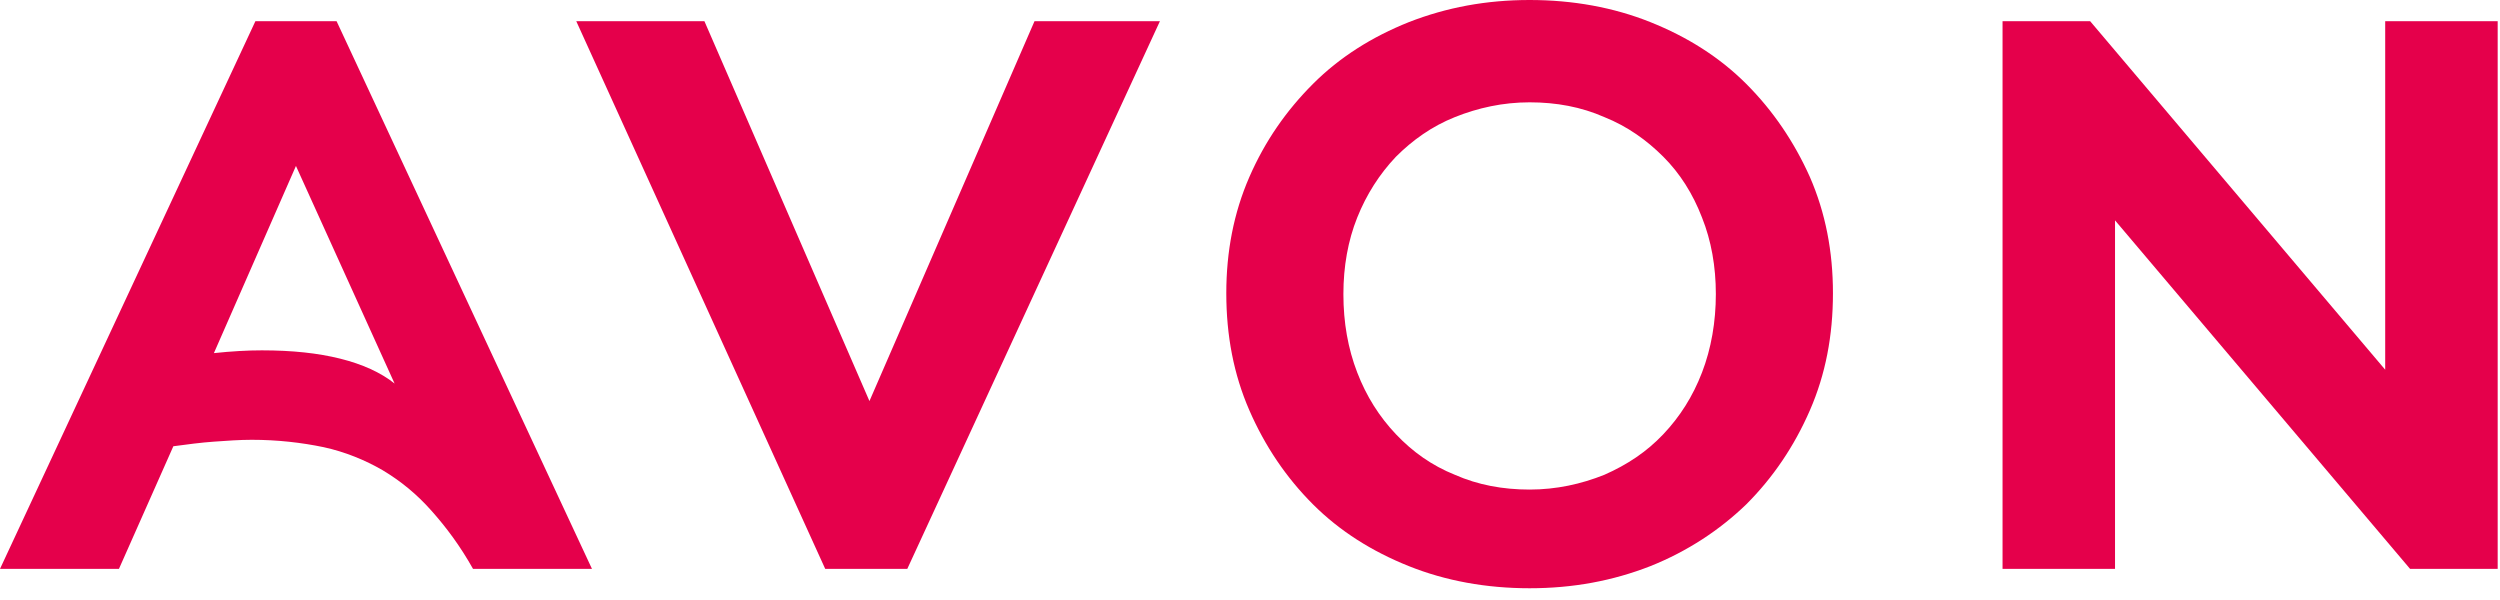
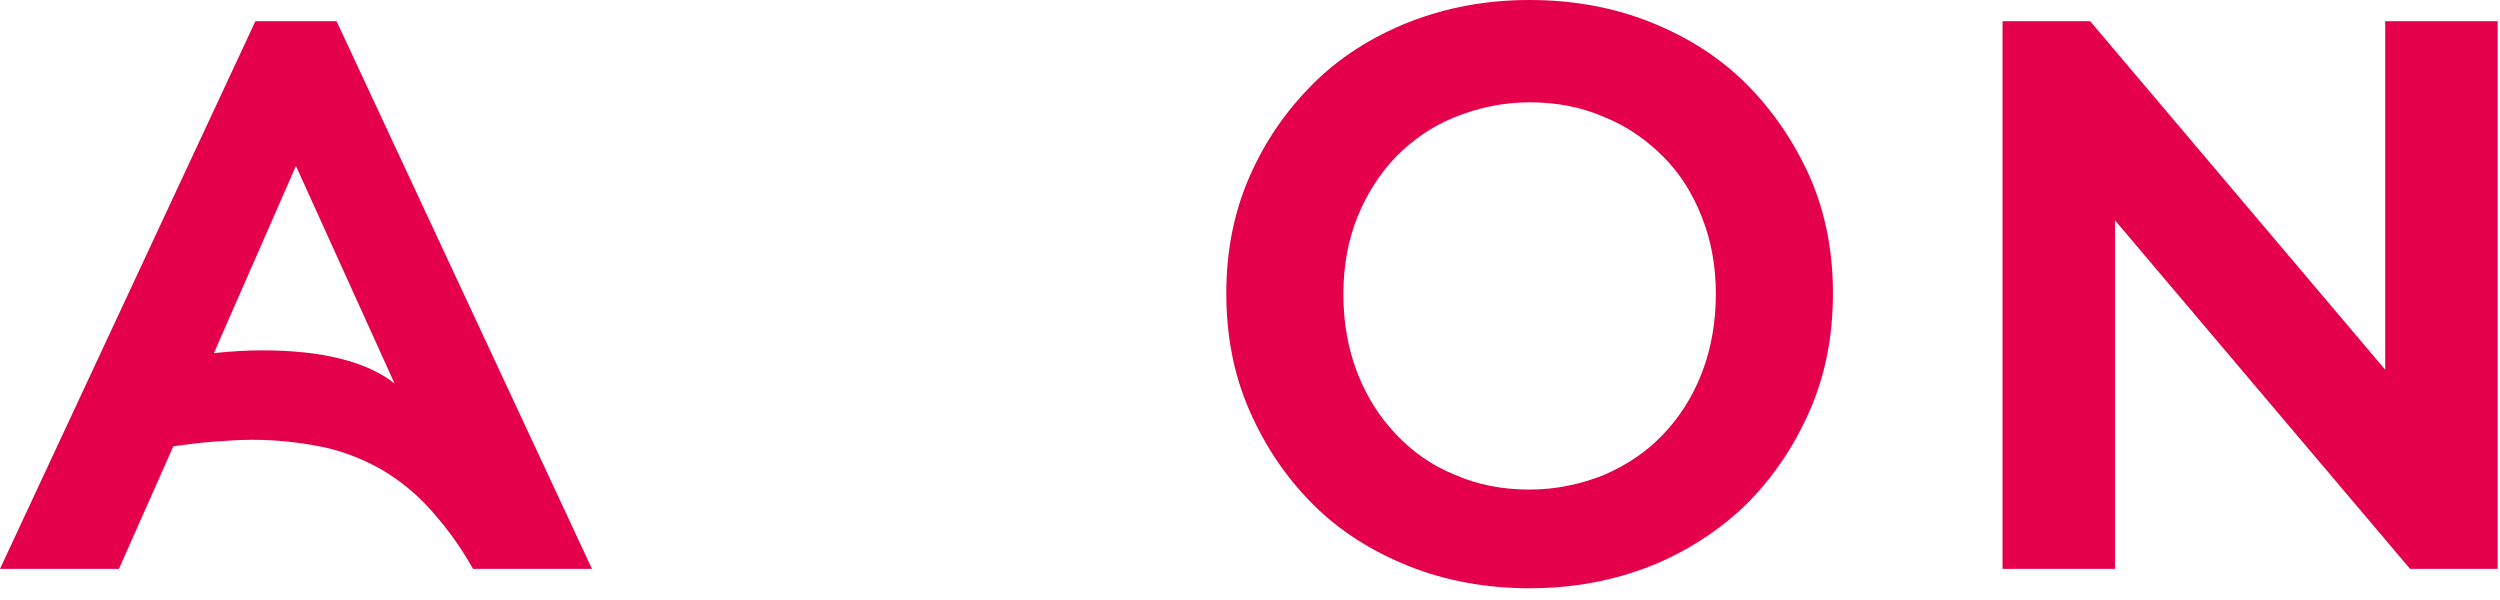
<svg xmlns="http://www.w3.org/2000/svg" height="24" viewBox="0 0 100 24" width="100">
  <g fill="#e5004b">
    <path d="m95.408.848v13.941l-11.802-13.941h-3.504v21.907h4.499v-13.941l11.802 13.941h3.504v-21.907z" />
    <path d="m10.216.848-10.216 21.907h4.758l2.176-4.905c.553-.074 1.106-.148 1.623-.184.516-.037 1.033-.074 1.512-.074 1.033 0 1.991.111 2.877.295.848.184 1.66.516 2.36.922.738.443 1.365.959 1.955 1.623.59.664 1.143 1.401 1.66 2.323h4.758l-10.216-21.907zm3.393 13.498c-.885-.221-1.918-.332-3.135-.332-.59 0-1.217.037-1.918.111l3.282-7.487 3.946 8.704c-.553-.443-1.291-.775-2.176-.996z" />
-     <path d="m34.778 16.043-6.601-15.194h-5.126l9.958 21.907h3.282l10.105-21.907h-5.016z" />
    <path d="m69.851 3.356c-1.07-1.07-2.36-1.881-3.835-2.471-1.475-.59-3.098-.885-4.831-.885-1.733 0-3.319.295-4.831.885-1.475.59-2.766 1.401-3.835 2.471s-1.918 2.287-2.545 3.725c-.627 1.438-.922 2.987-.922 4.647 0 1.696.295 3.245.922 4.684.627 1.438 1.475 2.692 2.545 3.762s2.36 1.881 3.835 2.471c1.475.59 3.098.885 4.831.885 1.733 0 3.319-.295 4.831-.885 1.475-.59 2.766-1.438 3.835-2.471 1.07-1.07 1.918-2.323 2.545-3.762.627-1.438.922-2.987.922-4.684 0-1.66-.295-3.209-.922-4.647-.627-1.401-1.475-2.655-2.545-3.725zm-1.77 11.543c-.369.959-.885 1.77-1.549 2.471-.664.701-1.438 1.217-2.36 1.623-.922.369-1.918.59-2.987.59s-2.065-.184-2.987-.59c-.922-.369-1.696-.922-2.36-1.623-.664-.701-1.18-1.512-1.549-2.471-.369-.959-.553-1.992-.553-3.135 0-1.106.184-2.139.553-3.061s.885-1.733 1.549-2.434c.664-.664 1.438-1.217 2.36-1.586.922-.369 1.918-.59 2.987-.59s2.065.184 2.987.59c.922.369 1.696.922 2.36 1.586.664.664 1.18 1.475 1.549 2.434.369.922.553 1.955.553 3.061 0 1.106-.184 2.176-.553 3.135z" />
  </g>
</svg>